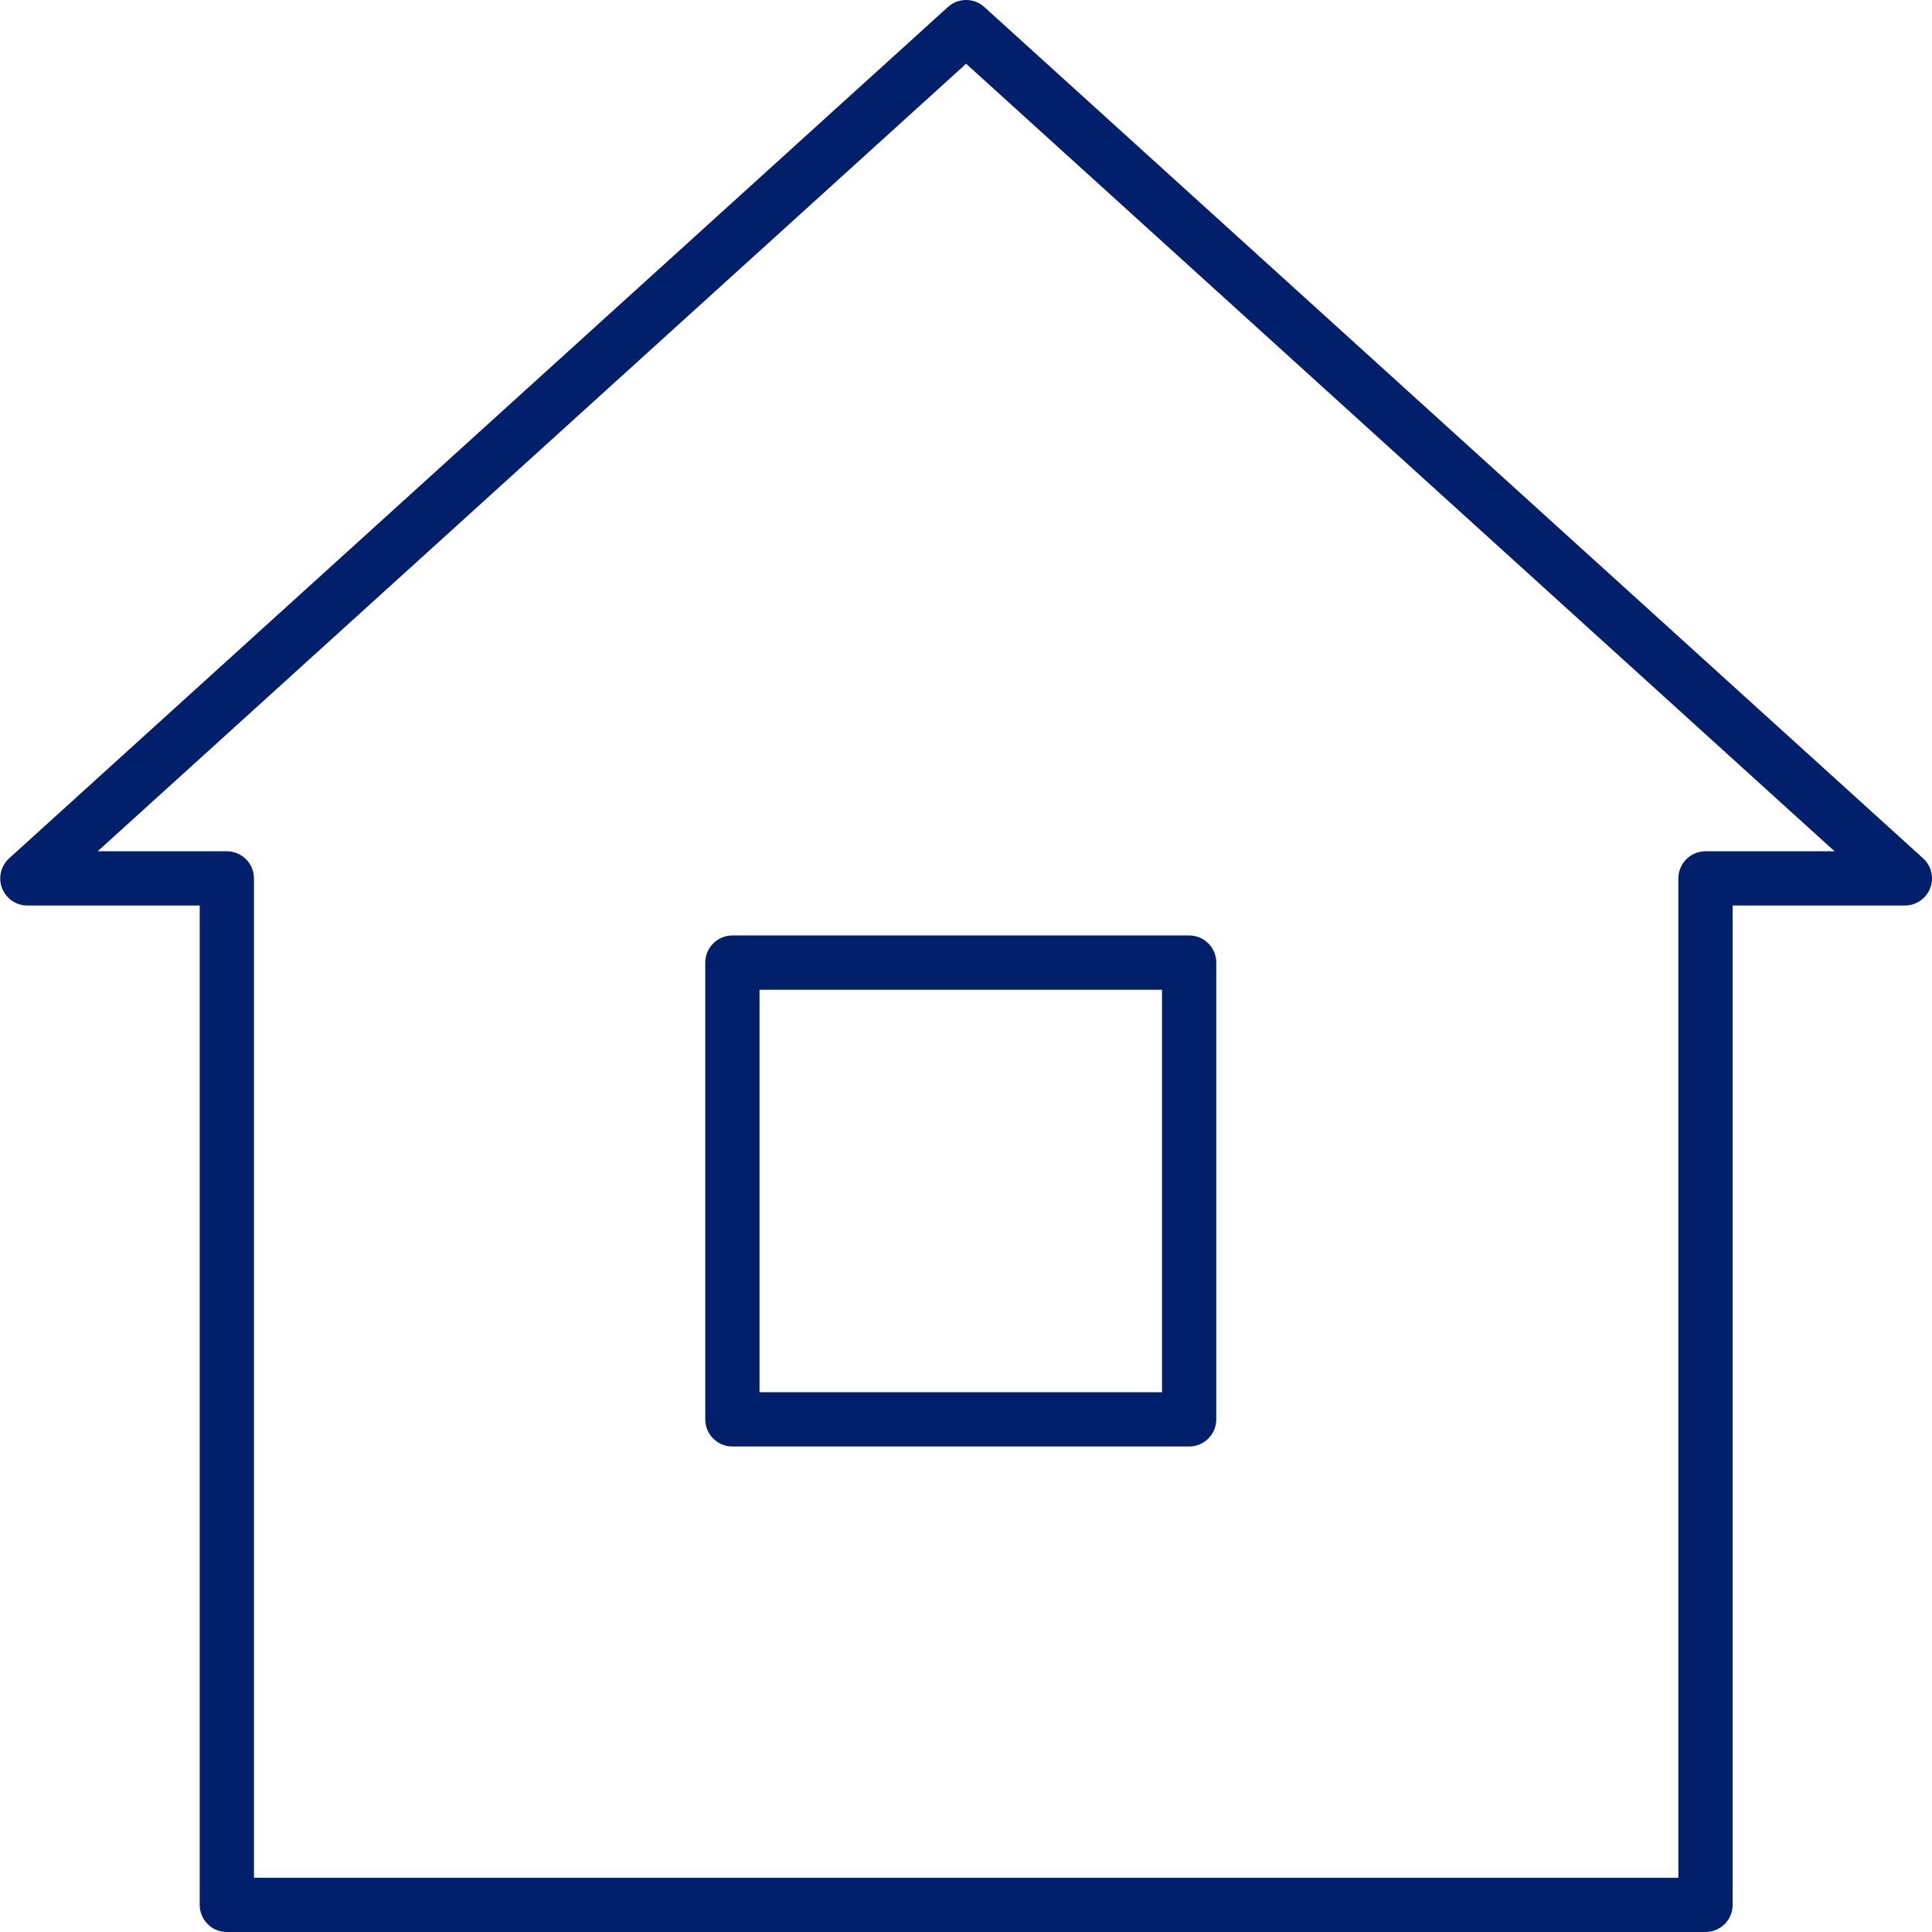
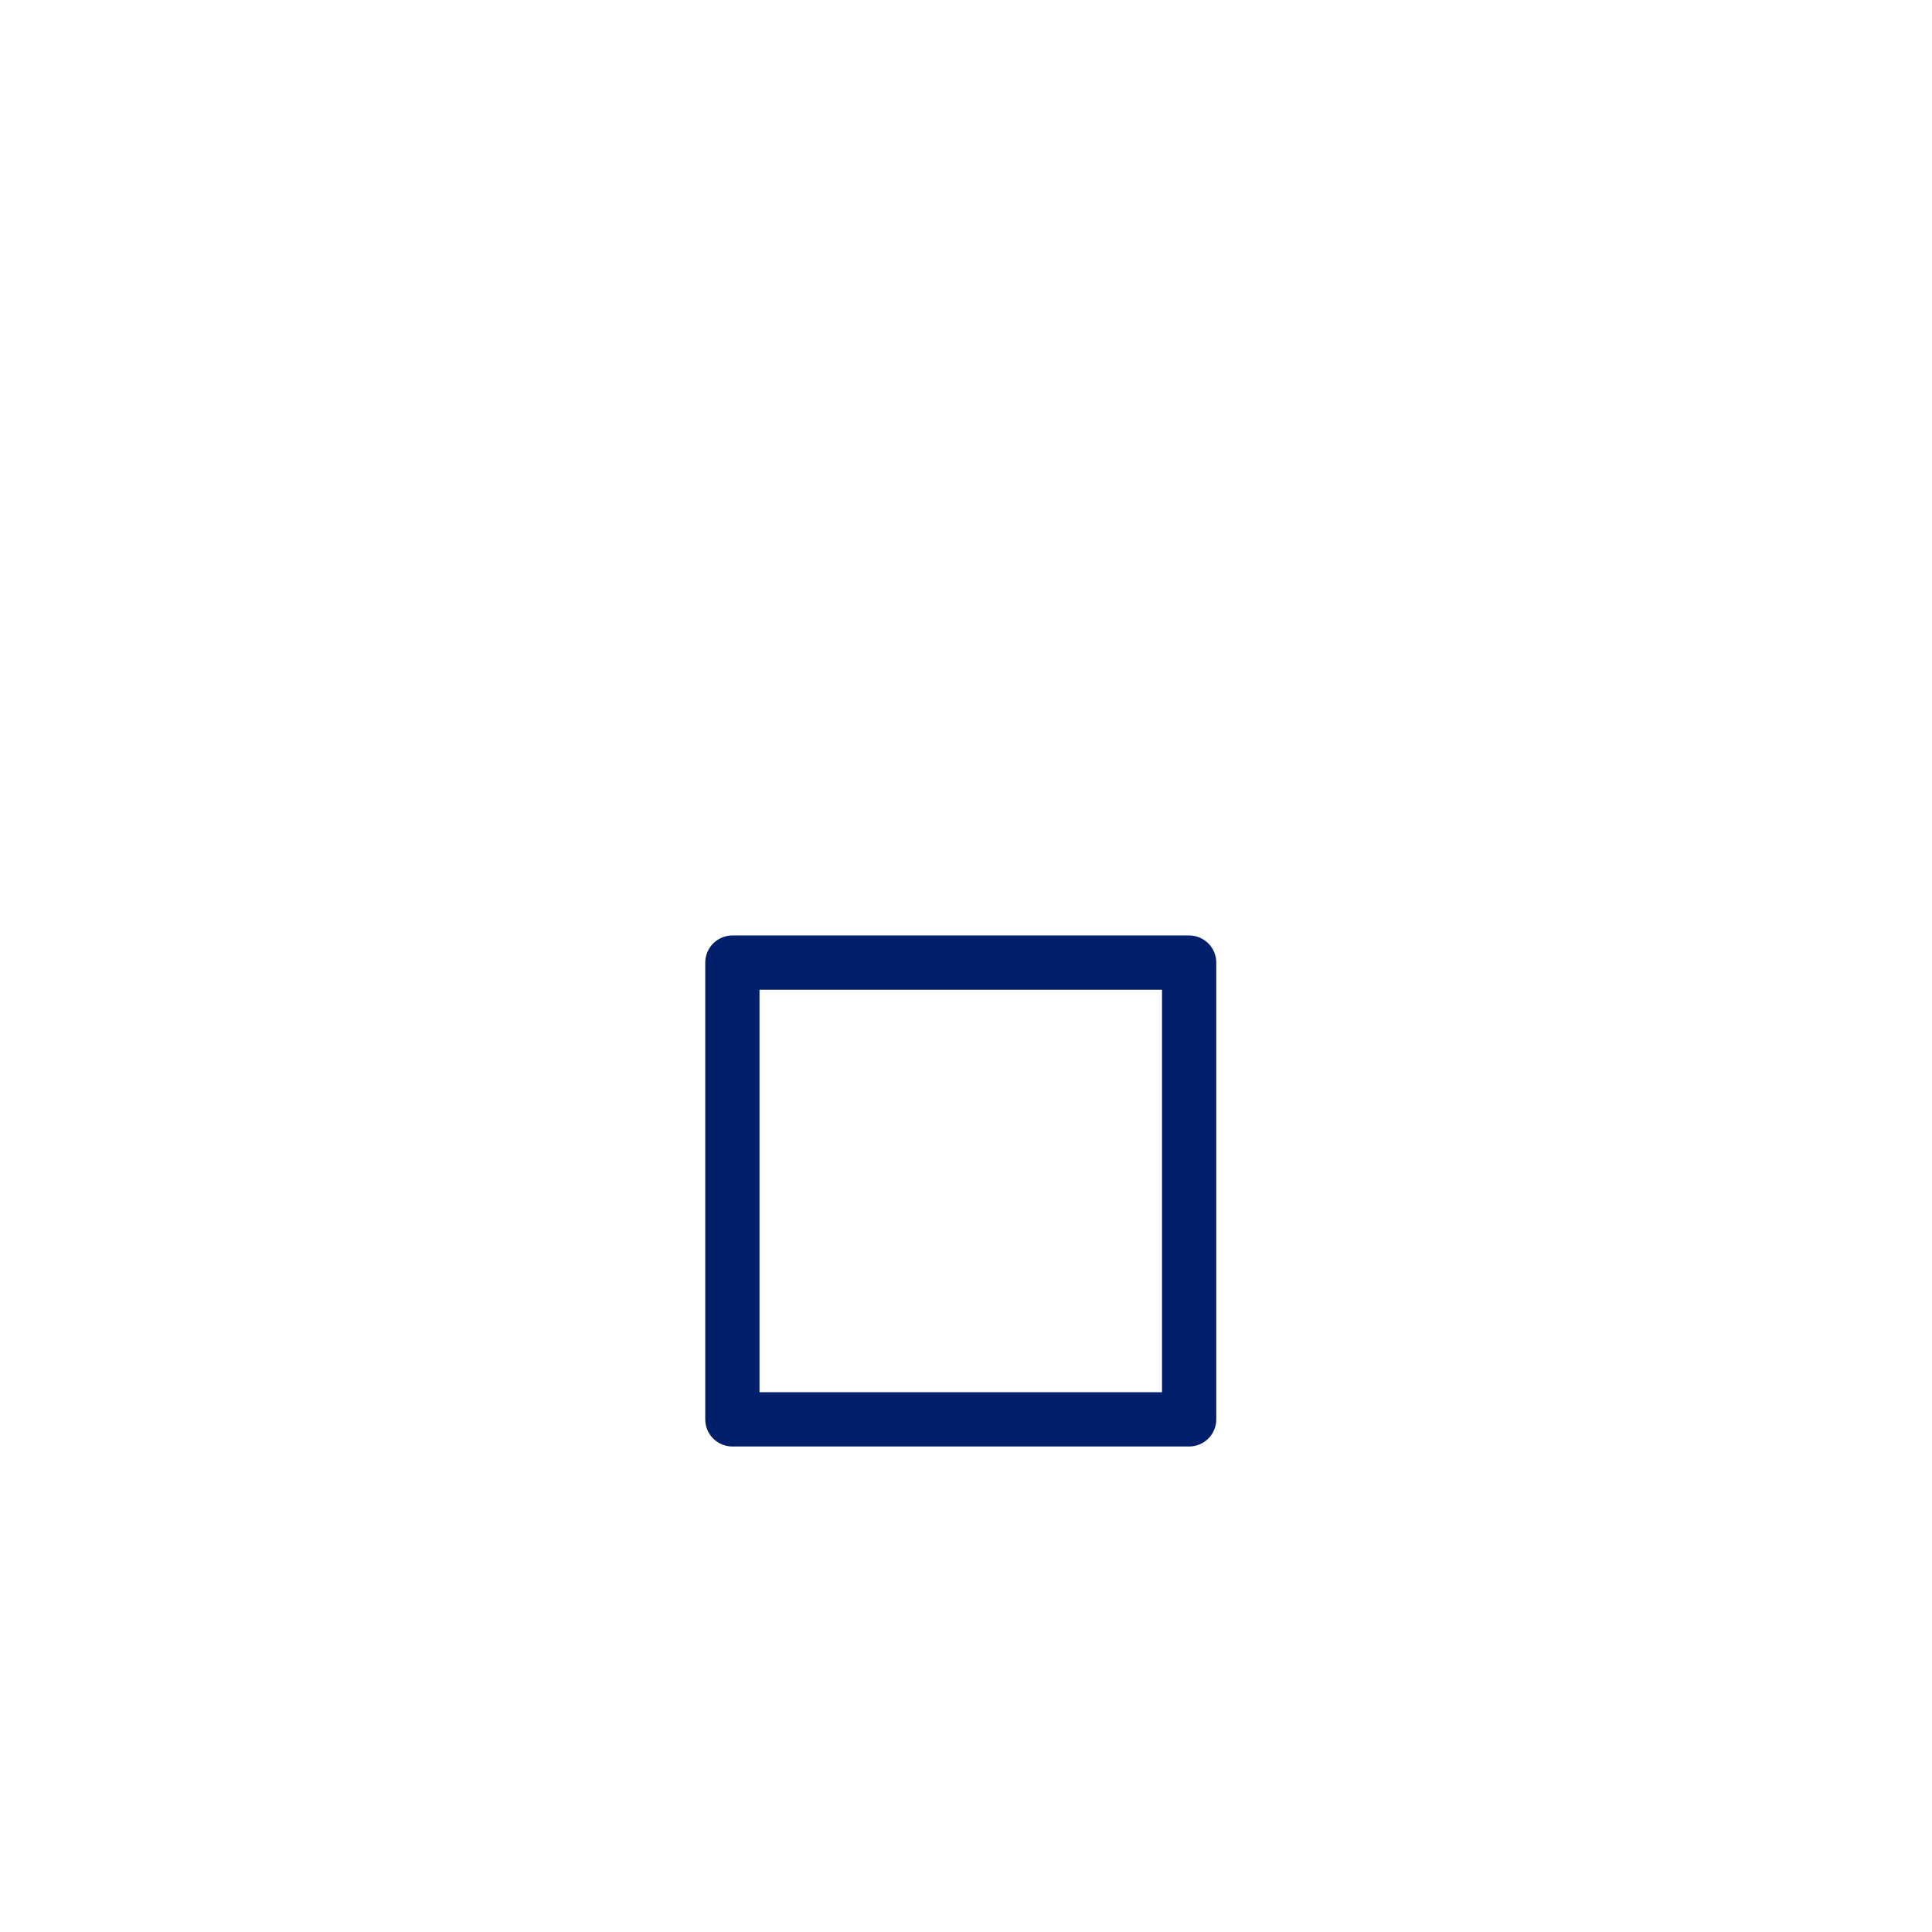
<svg xmlns="http://www.w3.org/2000/svg" width="71.209" height="71.209" viewBox="0 0 71.209 71.209">
  <g transform="translate(-1013 -3788.402)">
    <g transform="translate(1014 3789.402)">
-       <path d="M183.149,385.458l-34.6-31.376-34.6,31.376h7.352v37.833h54.5V385.458Z" transform="translate(-113.94 -354.082)" fill="none" stroke="#011f6b" stroke-linecap="round" stroke-linejoin="round" stroke-width="2" />
-     </g>
+       </g>
    <path d="M0,0H16.835V16.835H0Z" transform="translate(1039.994 3823.881)" fill="none" stroke="#011f6b" stroke-linecap="round" stroke-linejoin="round" stroke-width="2" />
  </g>
</svg>